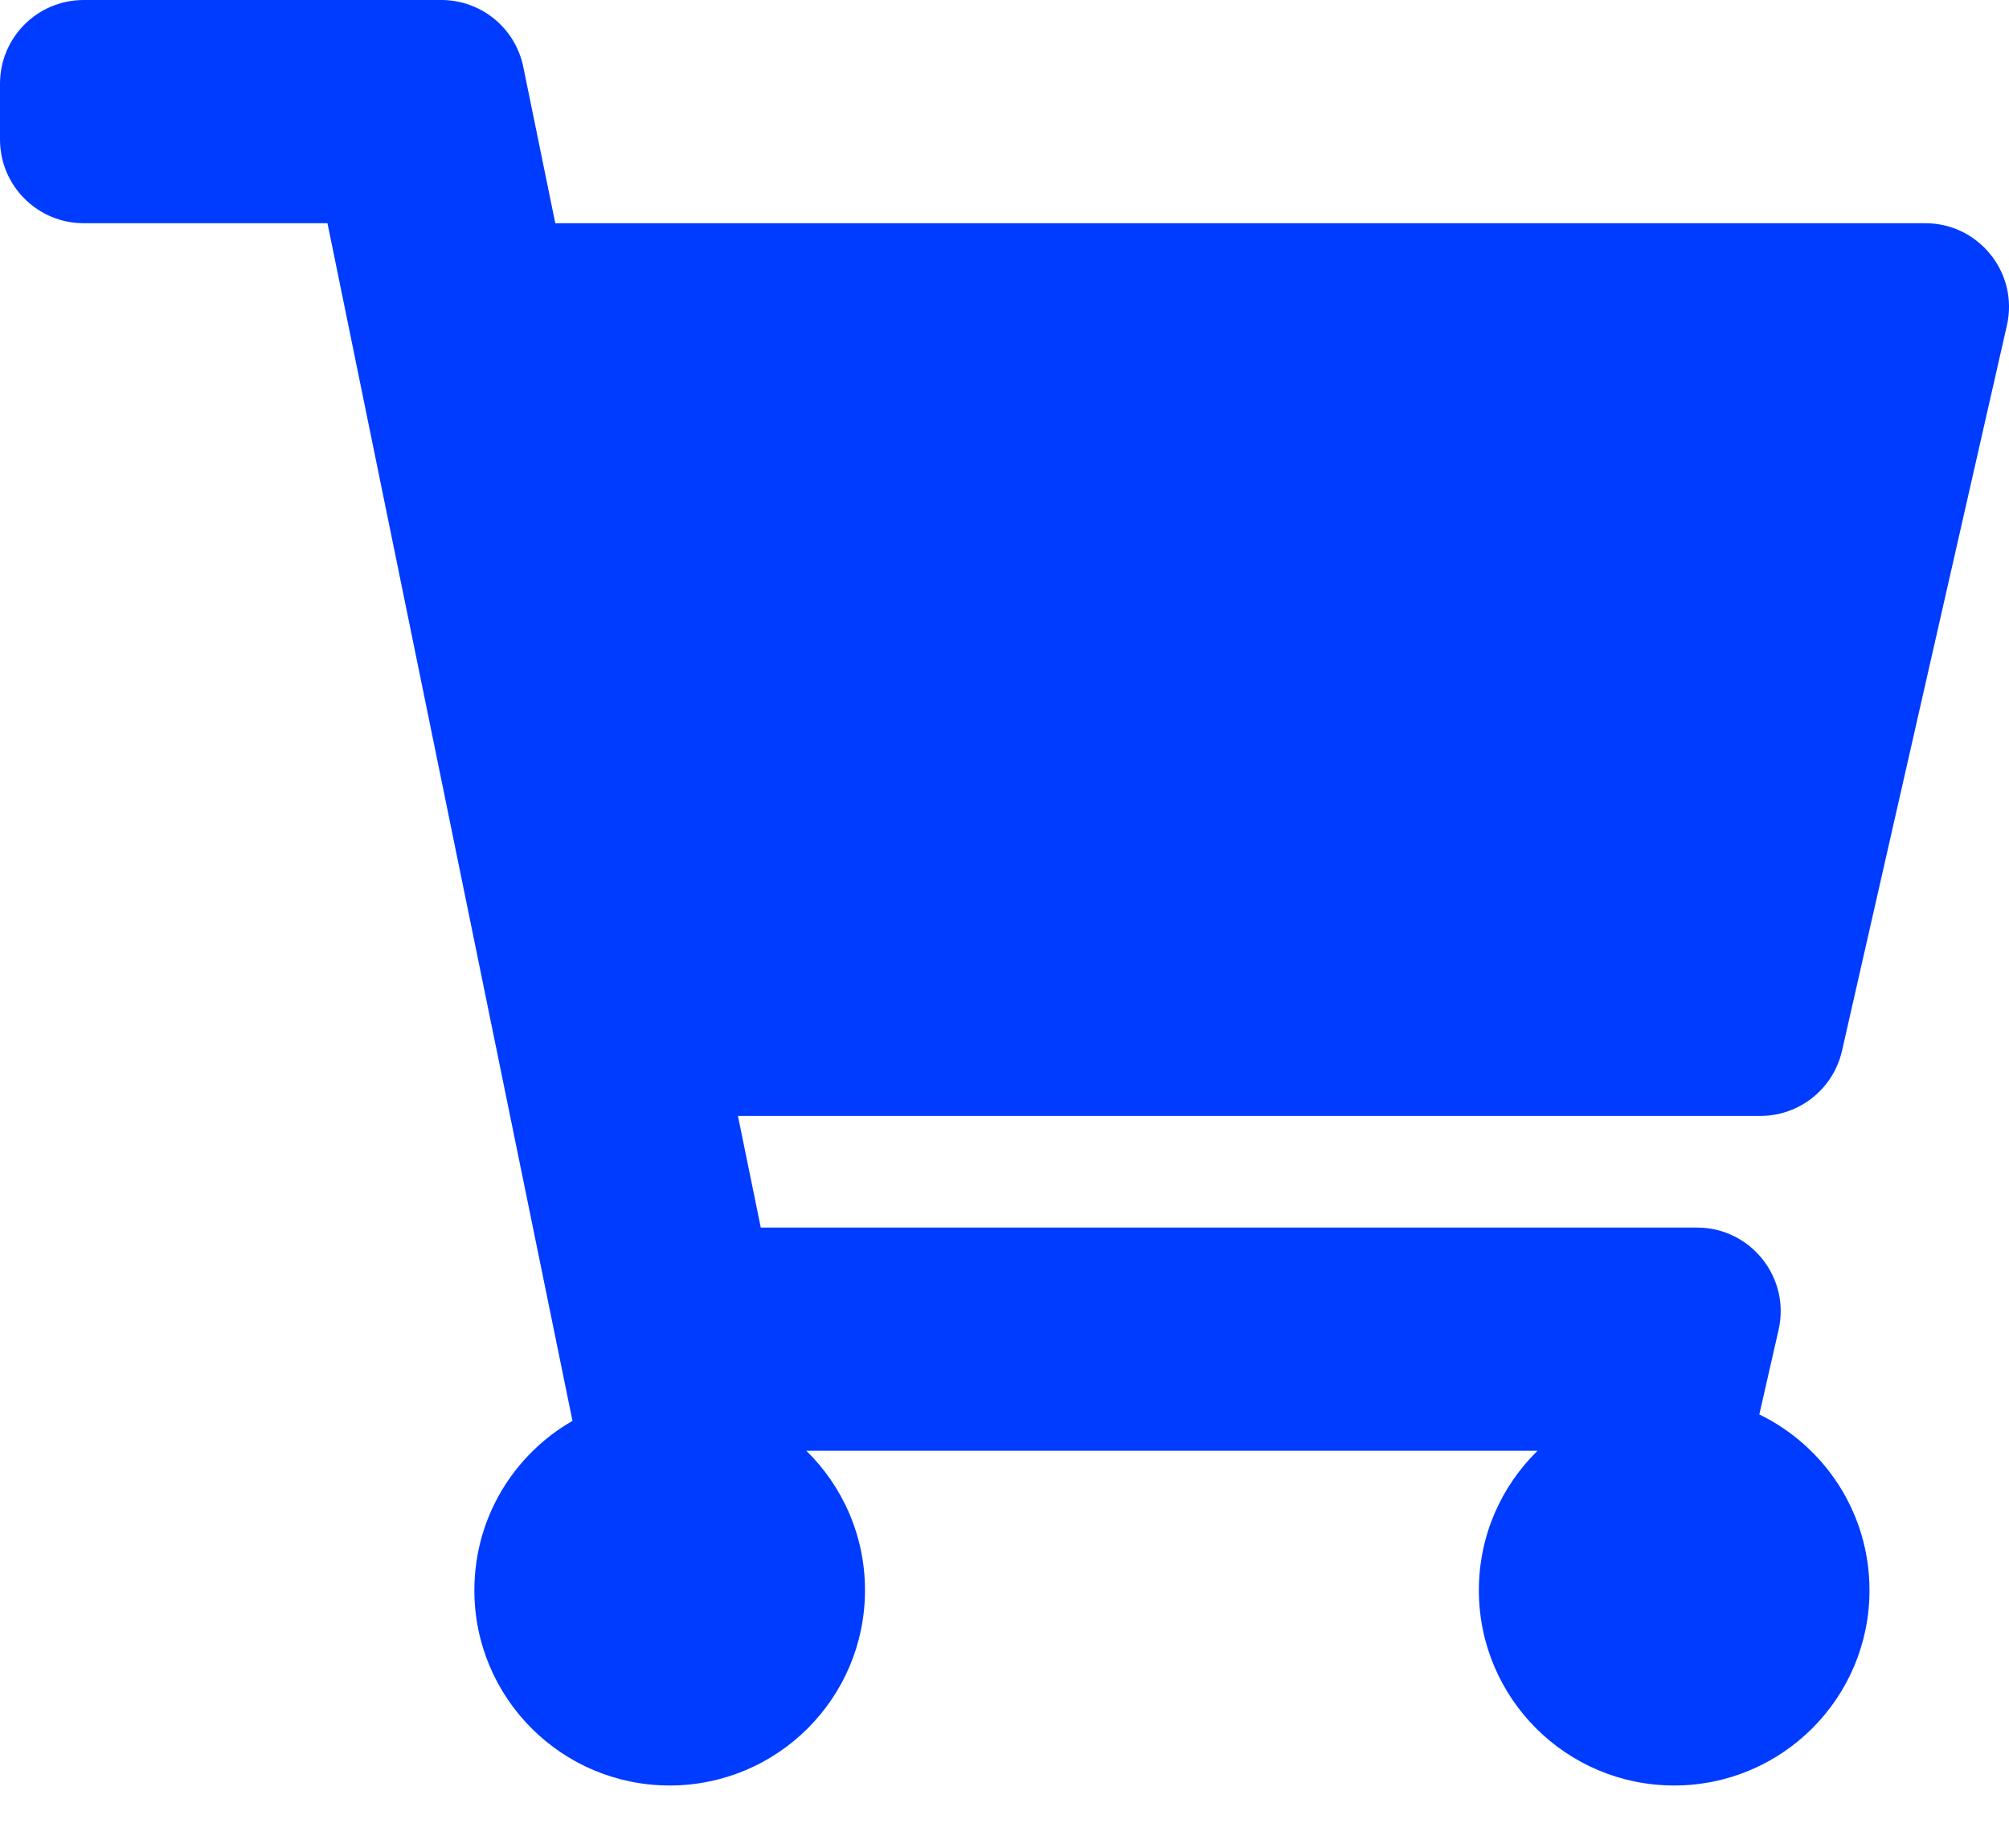
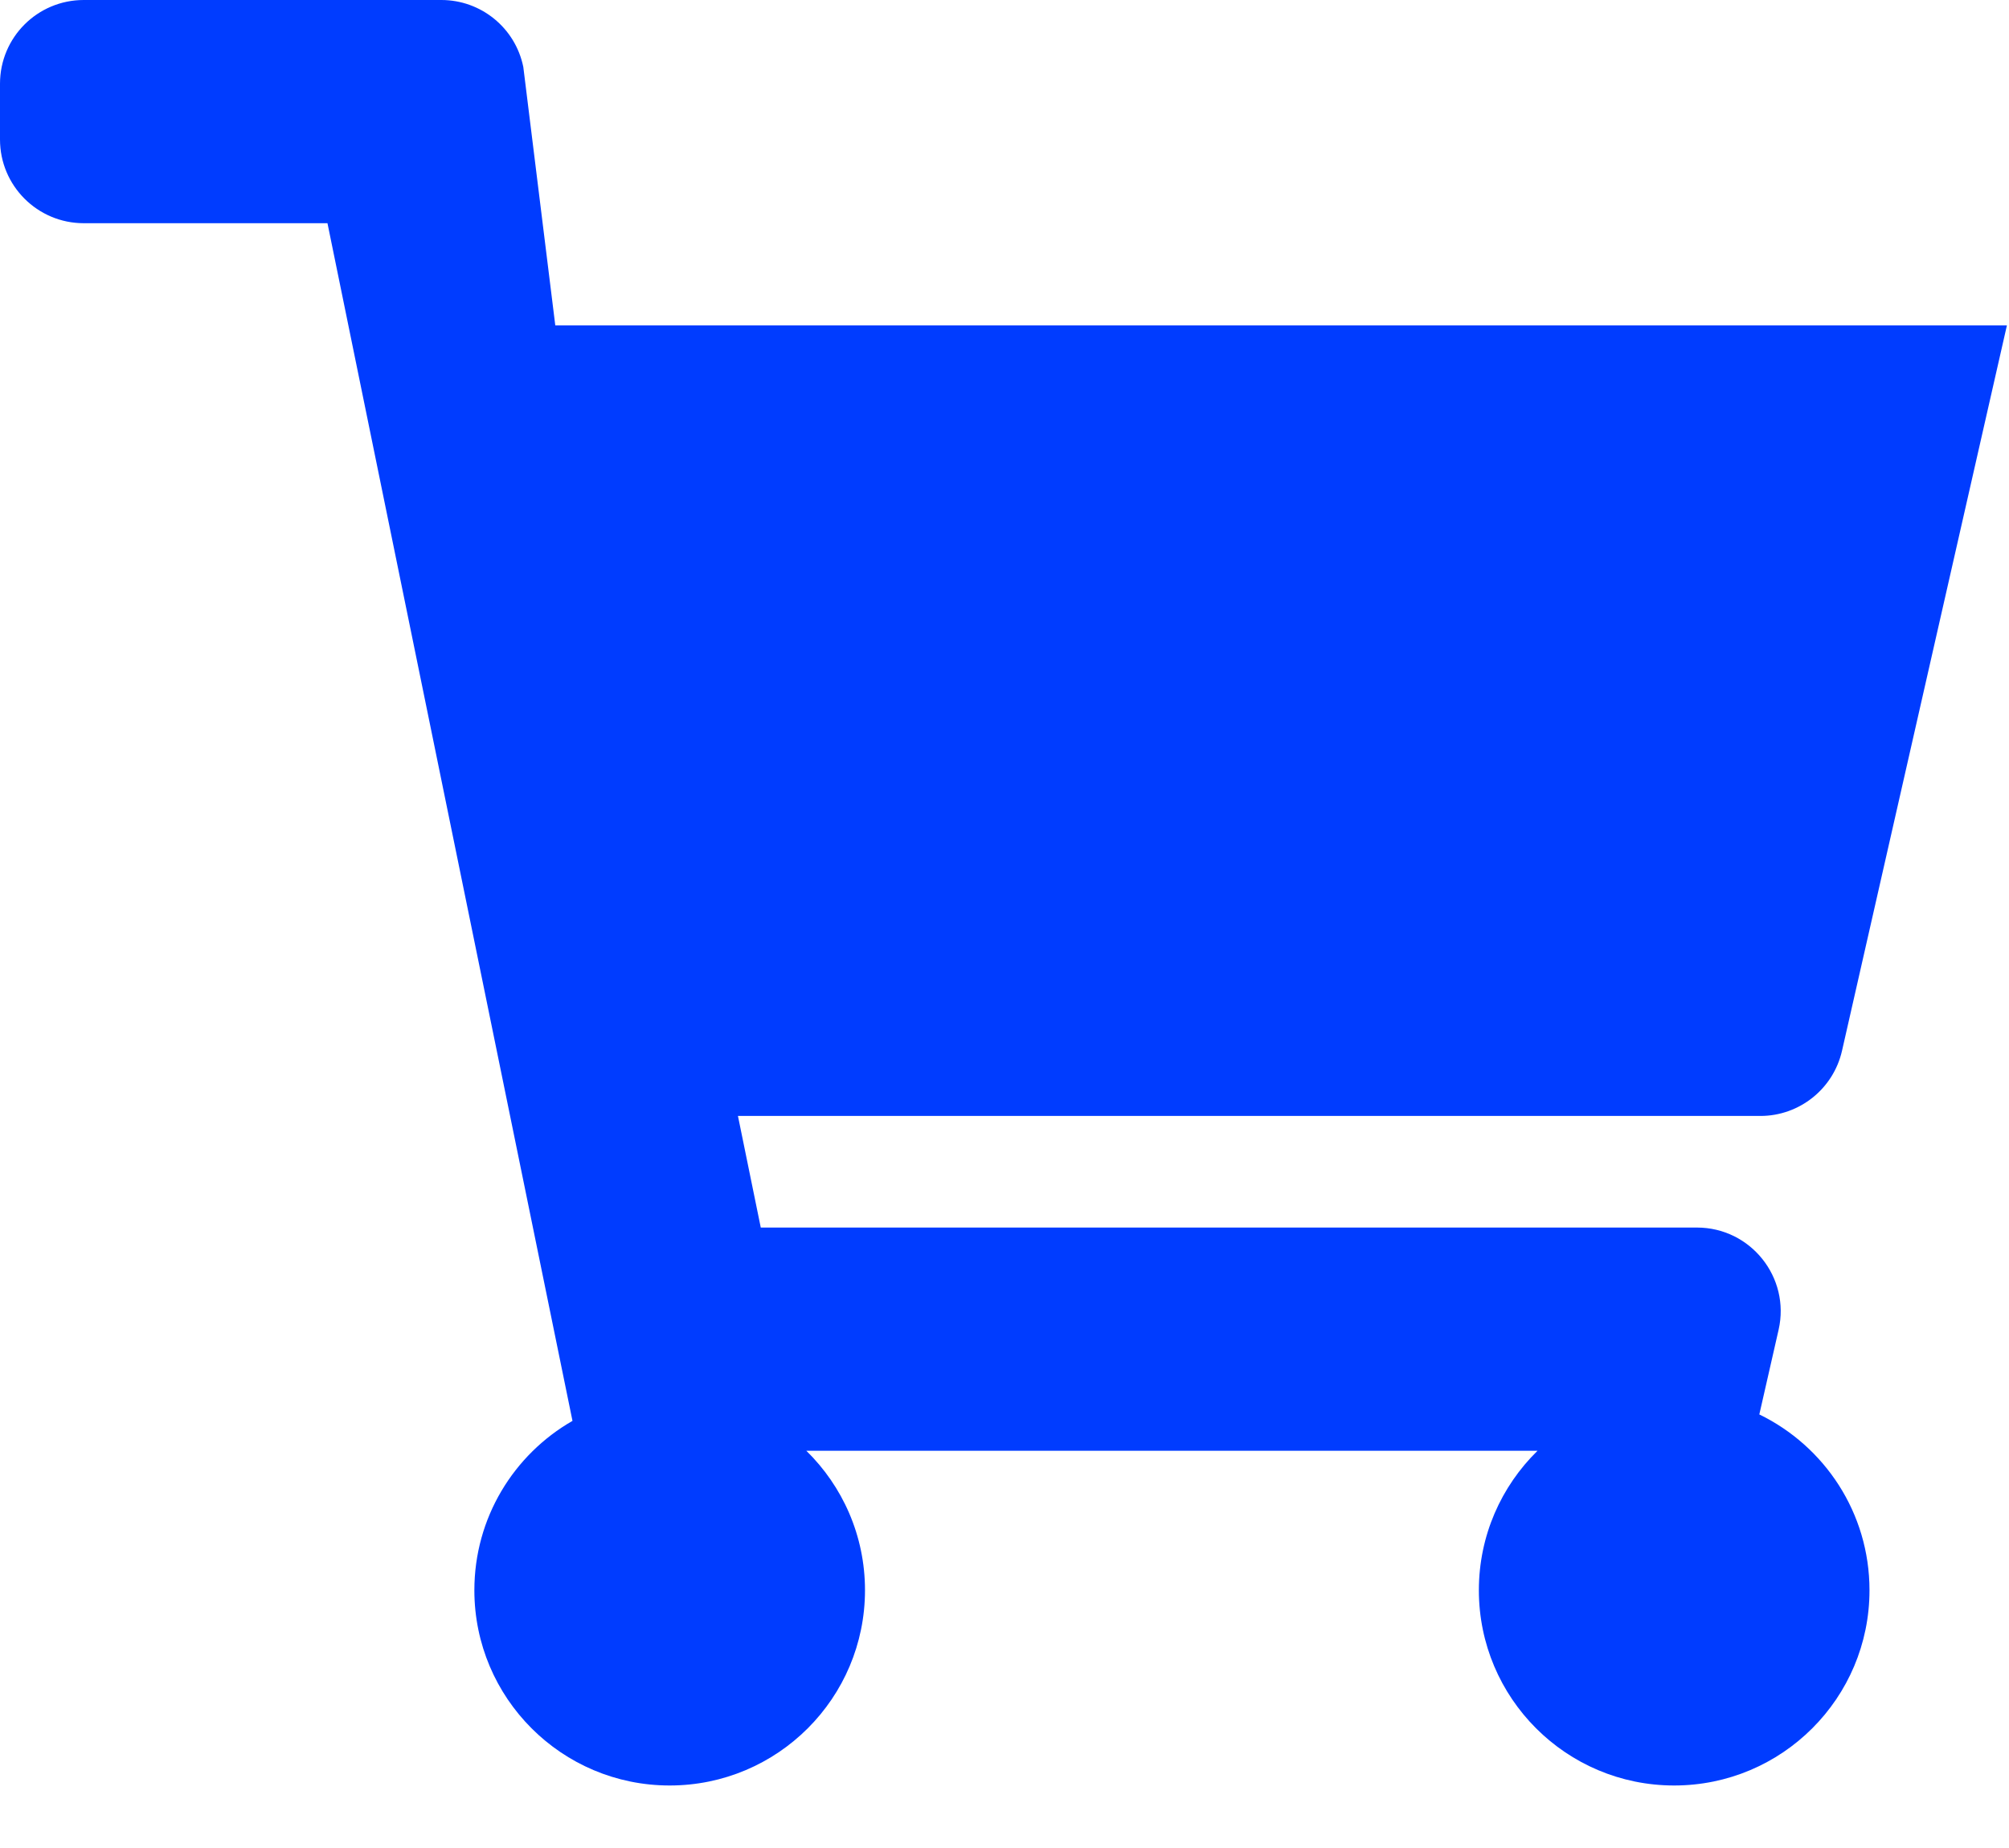
<svg xmlns="http://www.w3.org/2000/svg" width="25" height="23" viewBox="0 0 25 23" fill="none">
-   <path d="M22.922 13.078L24.974 4.05C25.122 3.398 24.626 2.778 23.958 2.778H6.91L6.512 0.833C6.413 0.348 5.987 0 5.492 0H1.042C0.466 0 0 0.466 0 1.042V1.736C0 2.311 0.466 2.778 1.042 2.778H4.075L7.124 17.684C6.394 18.103 5.903 18.89 5.903 19.792C5.903 21.134 6.991 22.222 8.333 22.222C9.676 22.222 10.764 21.134 10.764 19.792C10.764 19.111 10.484 18.497 10.034 18.056H19.133C18.683 18.497 18.403 19.111 18.403 19.792C18.403 21.134 19.491 22.222 20.833 22.222C22.176 22.222 23.264 21.134 23.264 19.792C23.264 18.829 22.704 17.998 21.893 17.604L22.133 16.55C22.281 15.899 21.785 15.278 21.117 15.278H9.467L9.183 13.889H21.906C22.392 13.889 22.814 13.552 22.922 13.078Z" fill="#003CFF" />
+   <path d="M22.922 13.078L24.974 4.05H6.91L6.512 0.833C6.413 0.348 5.987 0 5.492 0H1.042C0.466 0 0 0.466 0 1.042V1.736C0 2.311 0.466 2.778 1.042 2.778H4.075L7.124 17.684C6.394 18.103 5.903 18.89 5.903 19.792C5.903 21.134 6.991 22.222 8.333 22.222C9.676 22.222 10.764 21.134 10.764 19.792C10.764 19.111 10.484 18.497 10.034 18.056H19.133C18.683 18.497 18.403 19.111 18.403 19.792C18.403 21.134 19.491 22.222 20.833 22.222C22.176 22.222 23.264 21.134 23.264 19.792C23.264 18.829 22.704 17.998 21.893 17.604L22.133 16.55C22.281 15.899 21.785 15.278 21.117 15.278H9.467L9.183 13.889H21.906C22.392 13.889 22.814 13.552 22.922 13.078Z" fill="#003CFF" />
</svg>